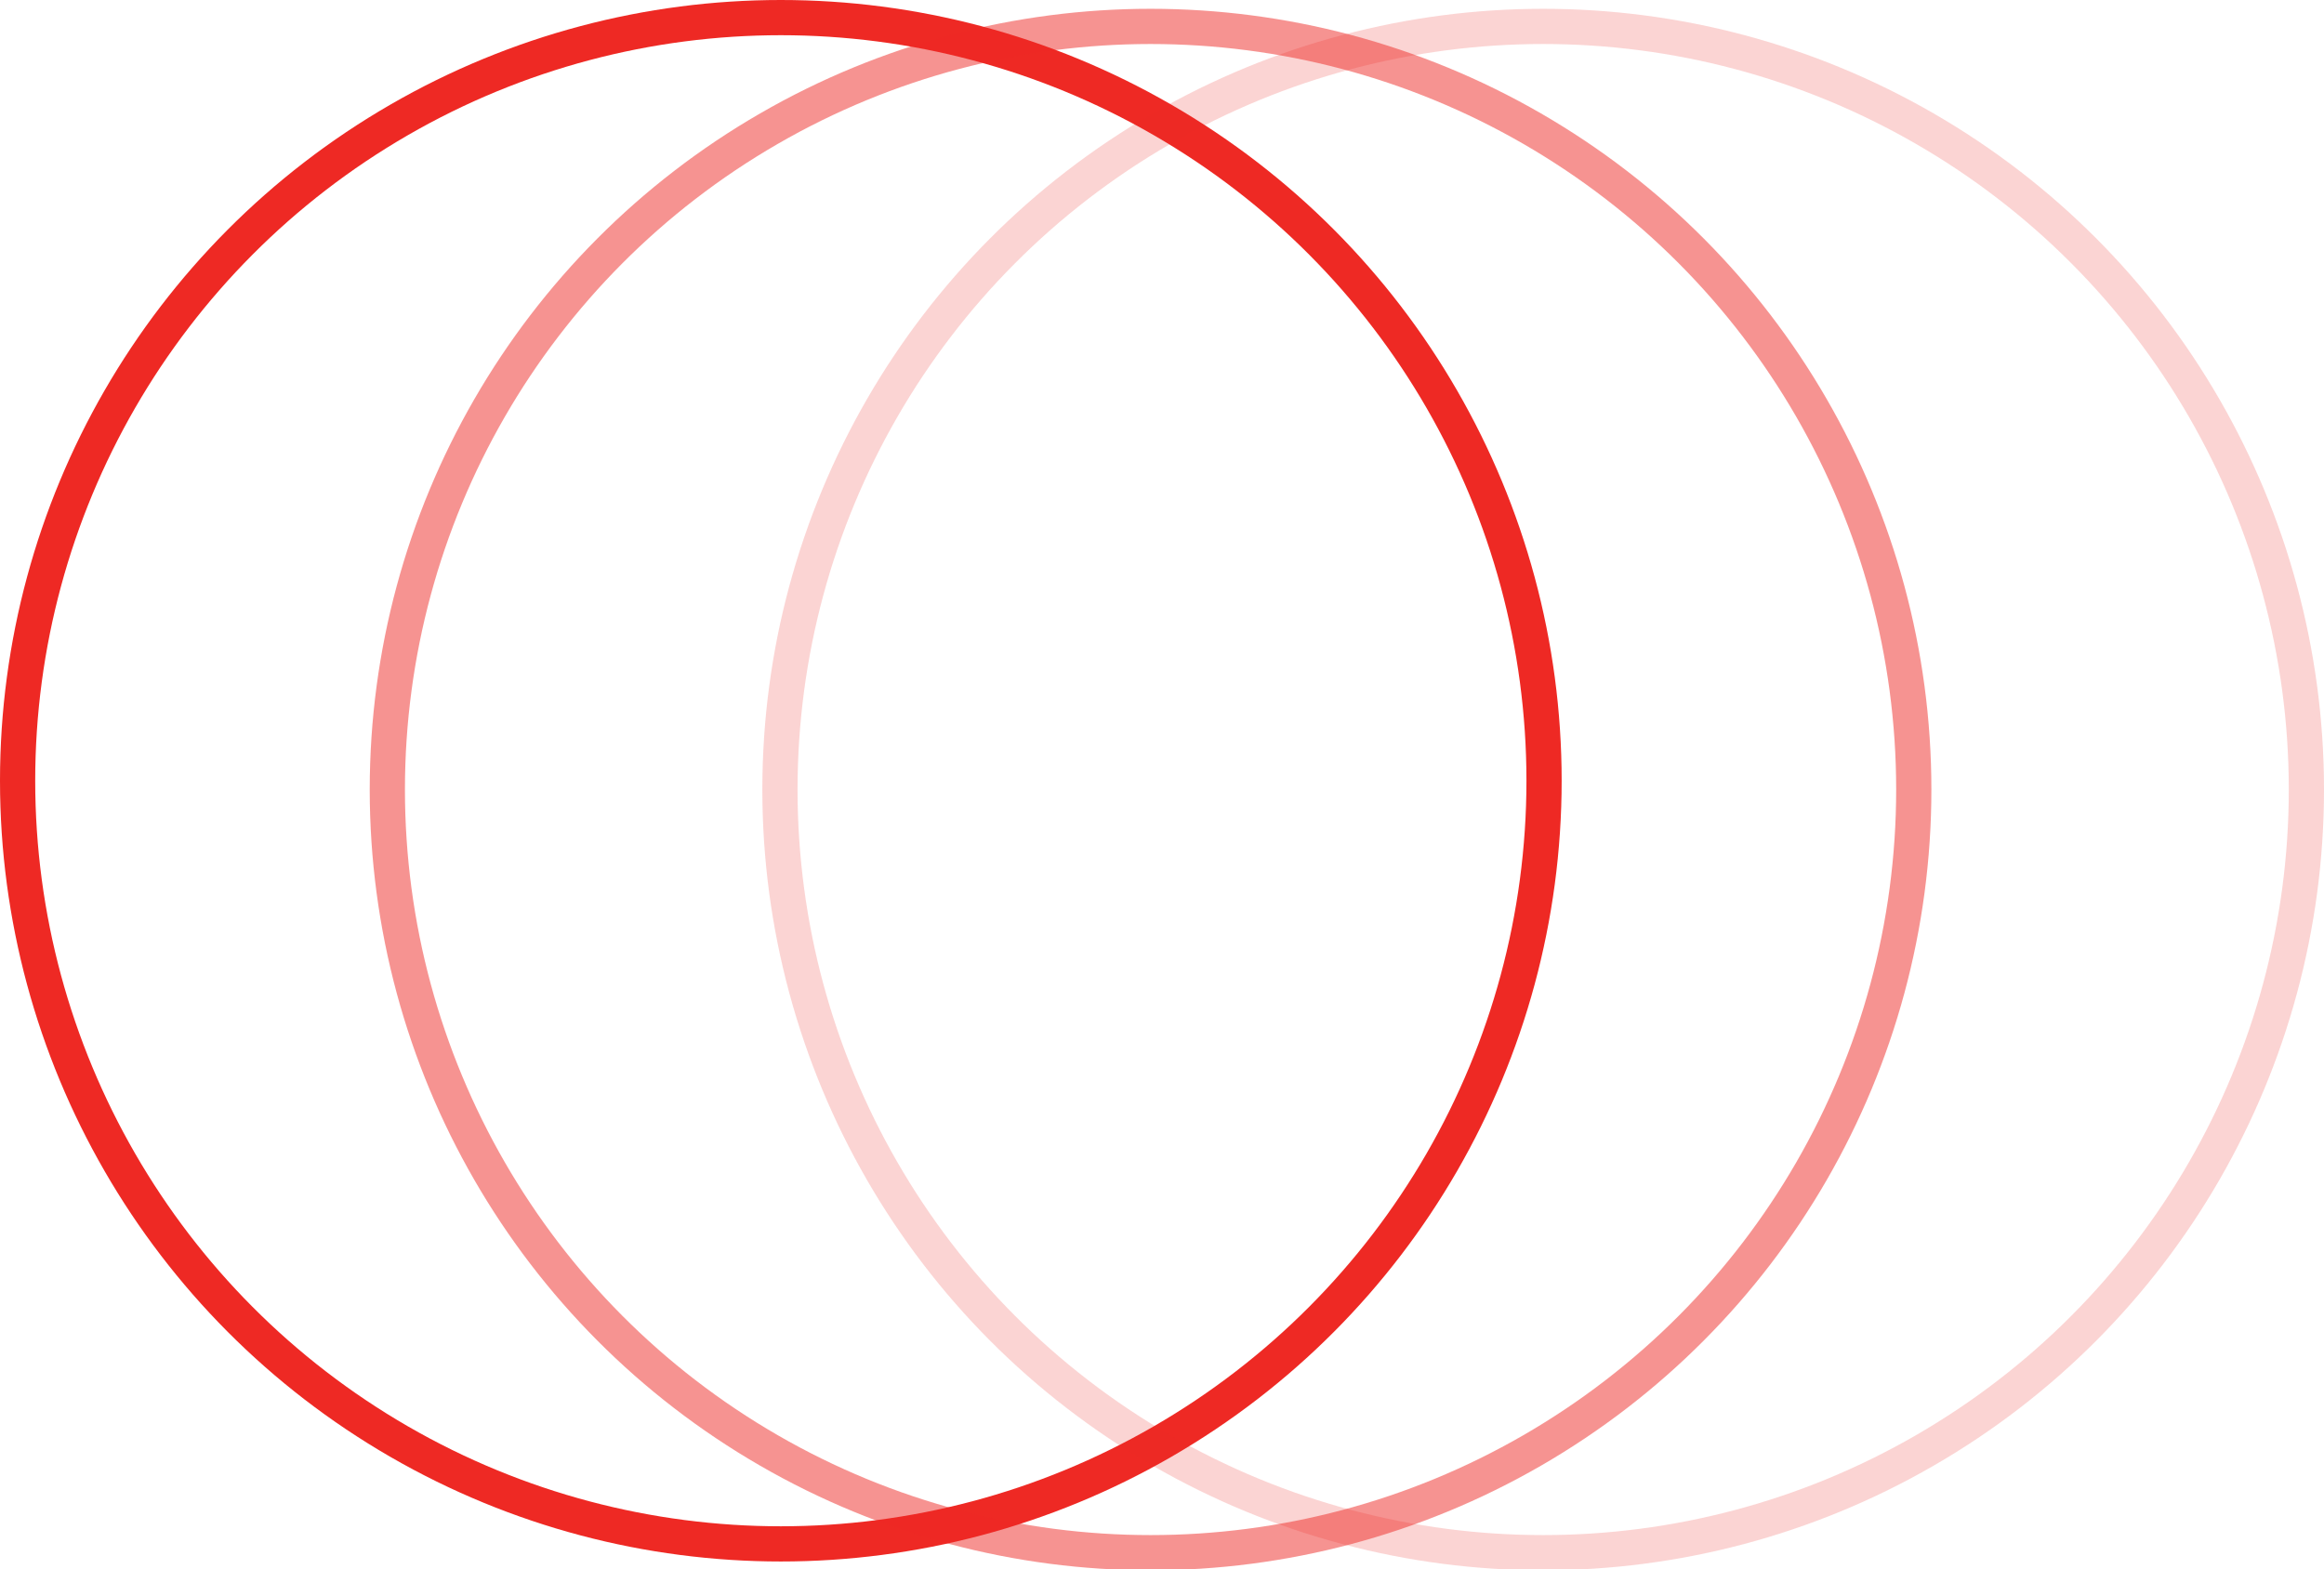
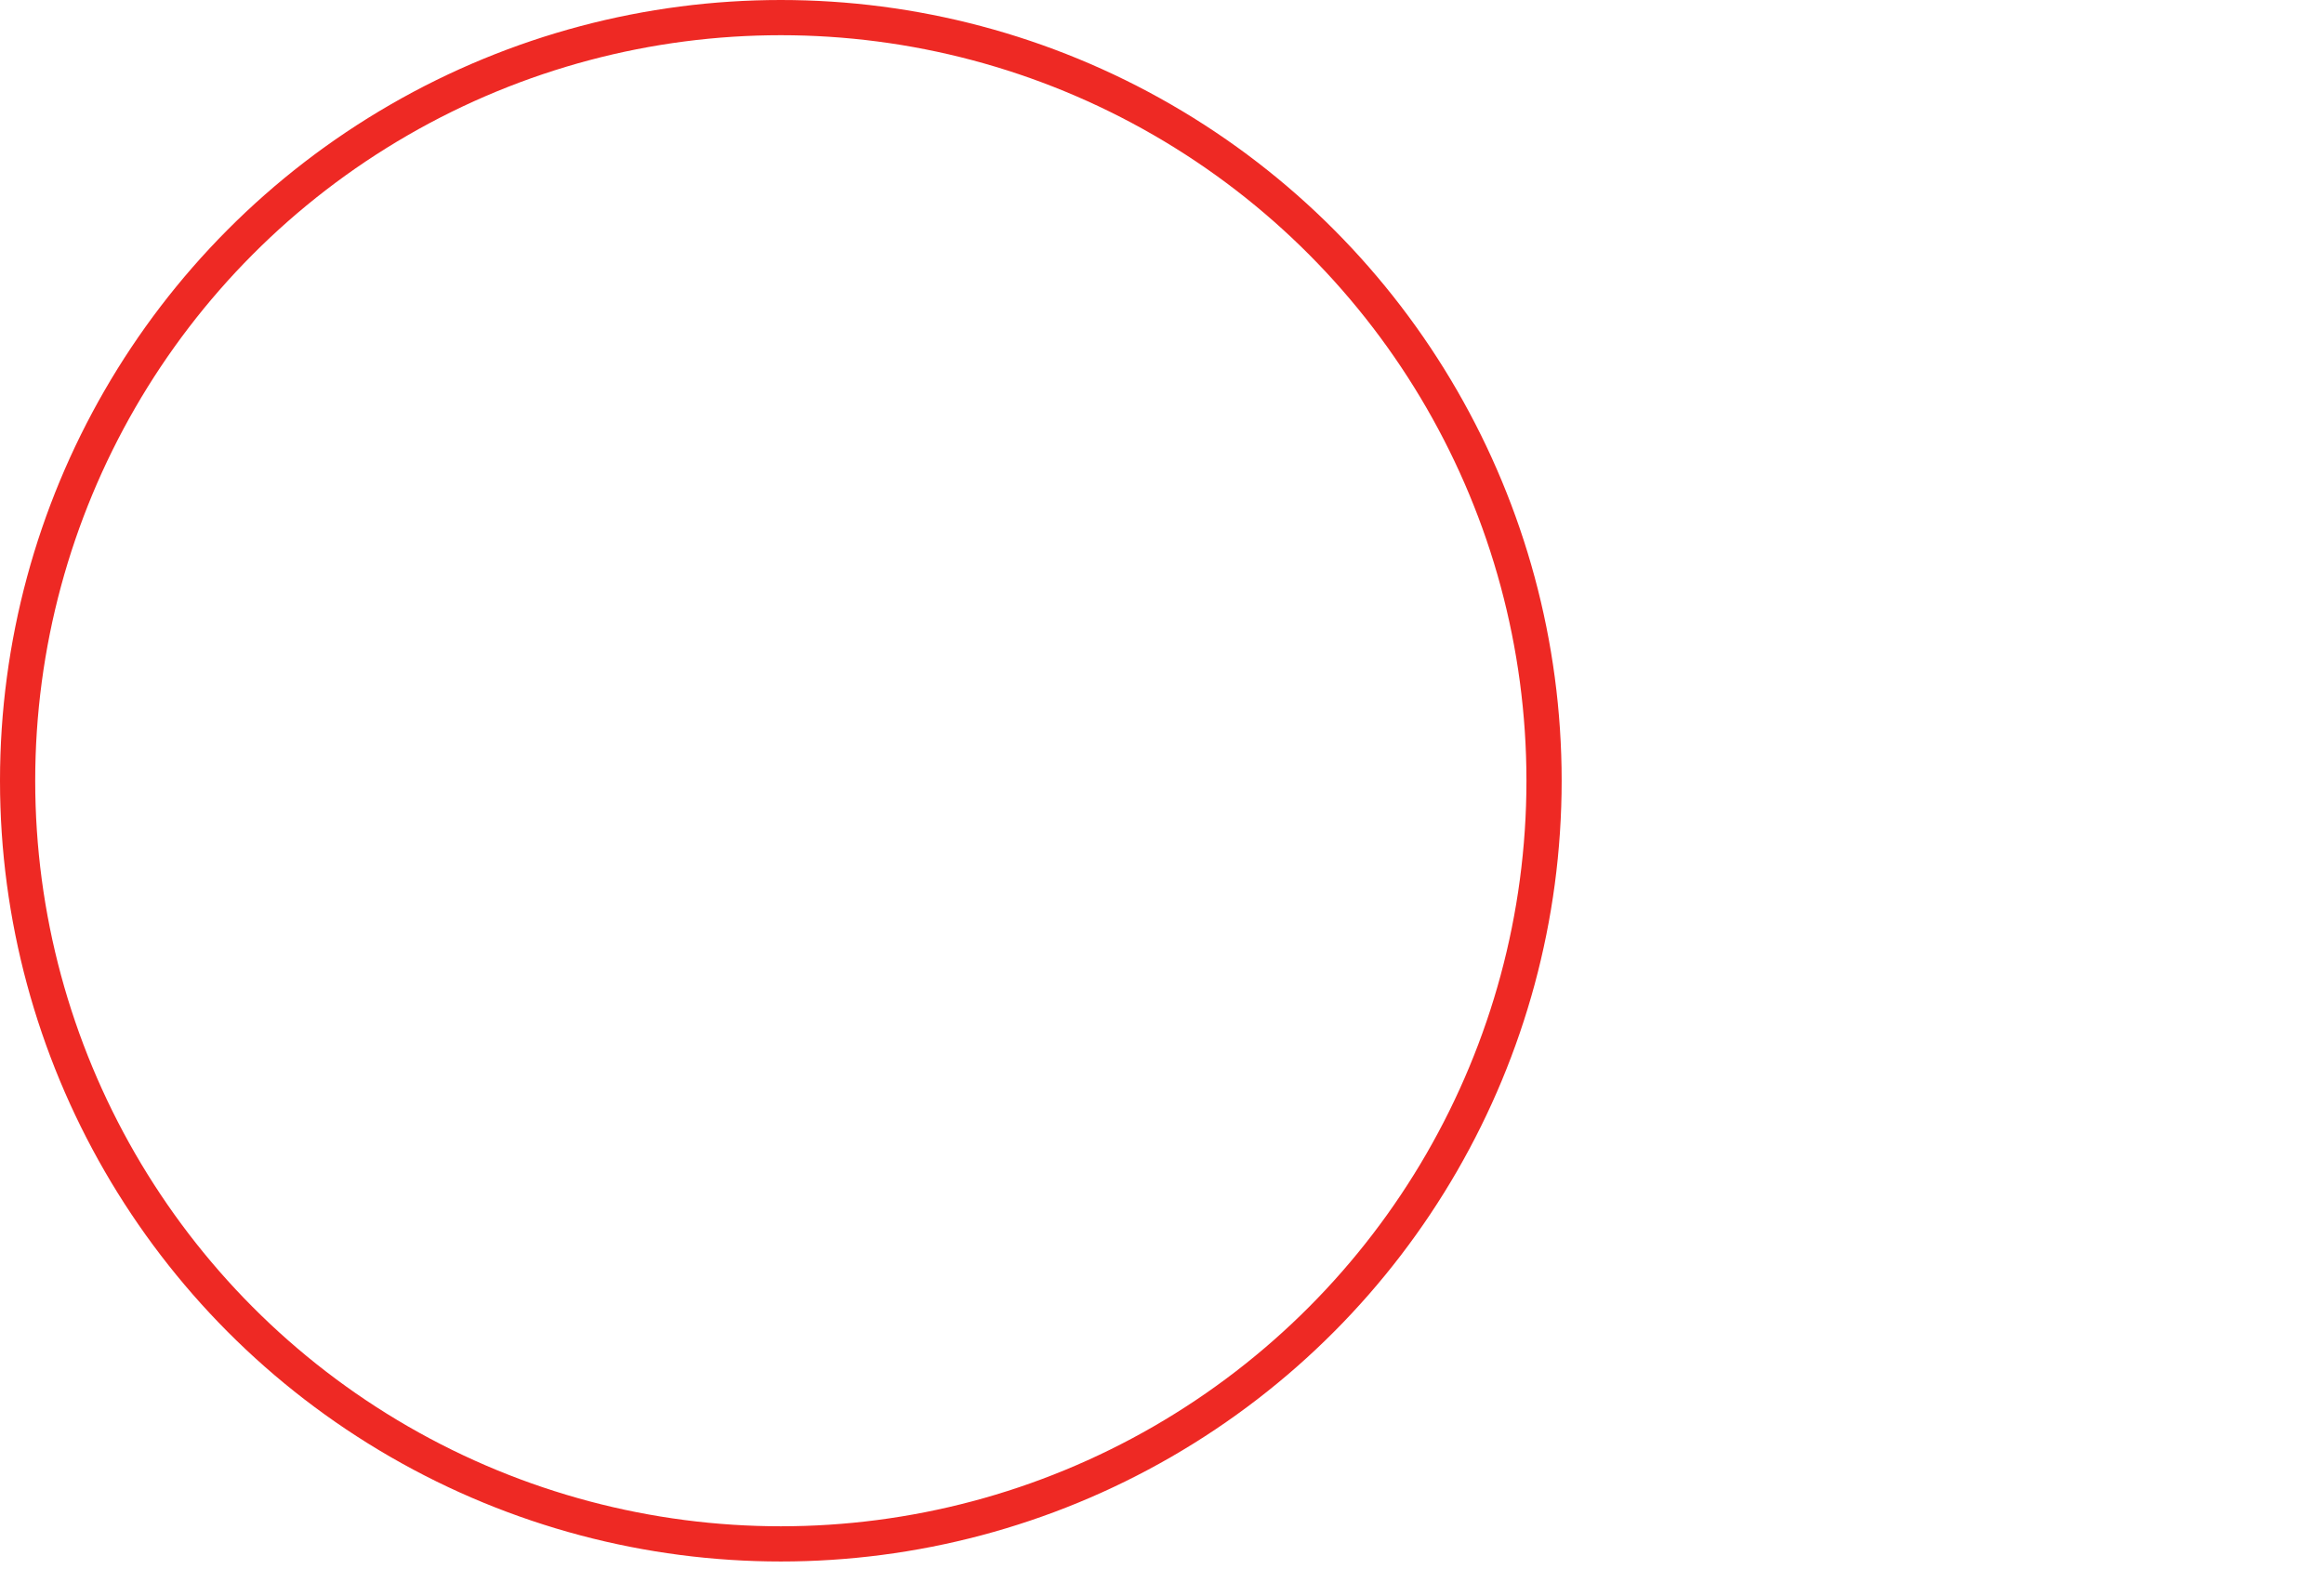
<svg xmlns="http://www.w3.org/2000/svg" version="1.1" id="Layer_1" x="0px" y="0px" viewBox="0 0 264 178.3" style="enable-background:new 0 0 264 178.3;" xml:space="preserve">
  <style type="text/css">
	.st0{fill:none;stroke:#EE2924;stroke-width:4;stroke-miterlimit:10;}
	.st1{opacity:0.5;fill:none;stroke:#EE2924;stroke-width:4;stroke-miterlimit:10;}
	.st2{opacity:0.2;fill:none;stroke:#EE2924;stroke-width:4;stroke-miterlimit:10;}
</style>
  <circle class="st0" cx="88.7" cy="88.7" r="86.7" />
-   <circle class="st1" cx="130.7" cy="89.7" r="86.7" />
-   <circle class="st2" cx="175.3" cy="89.7" r="86.7" />
</svg>